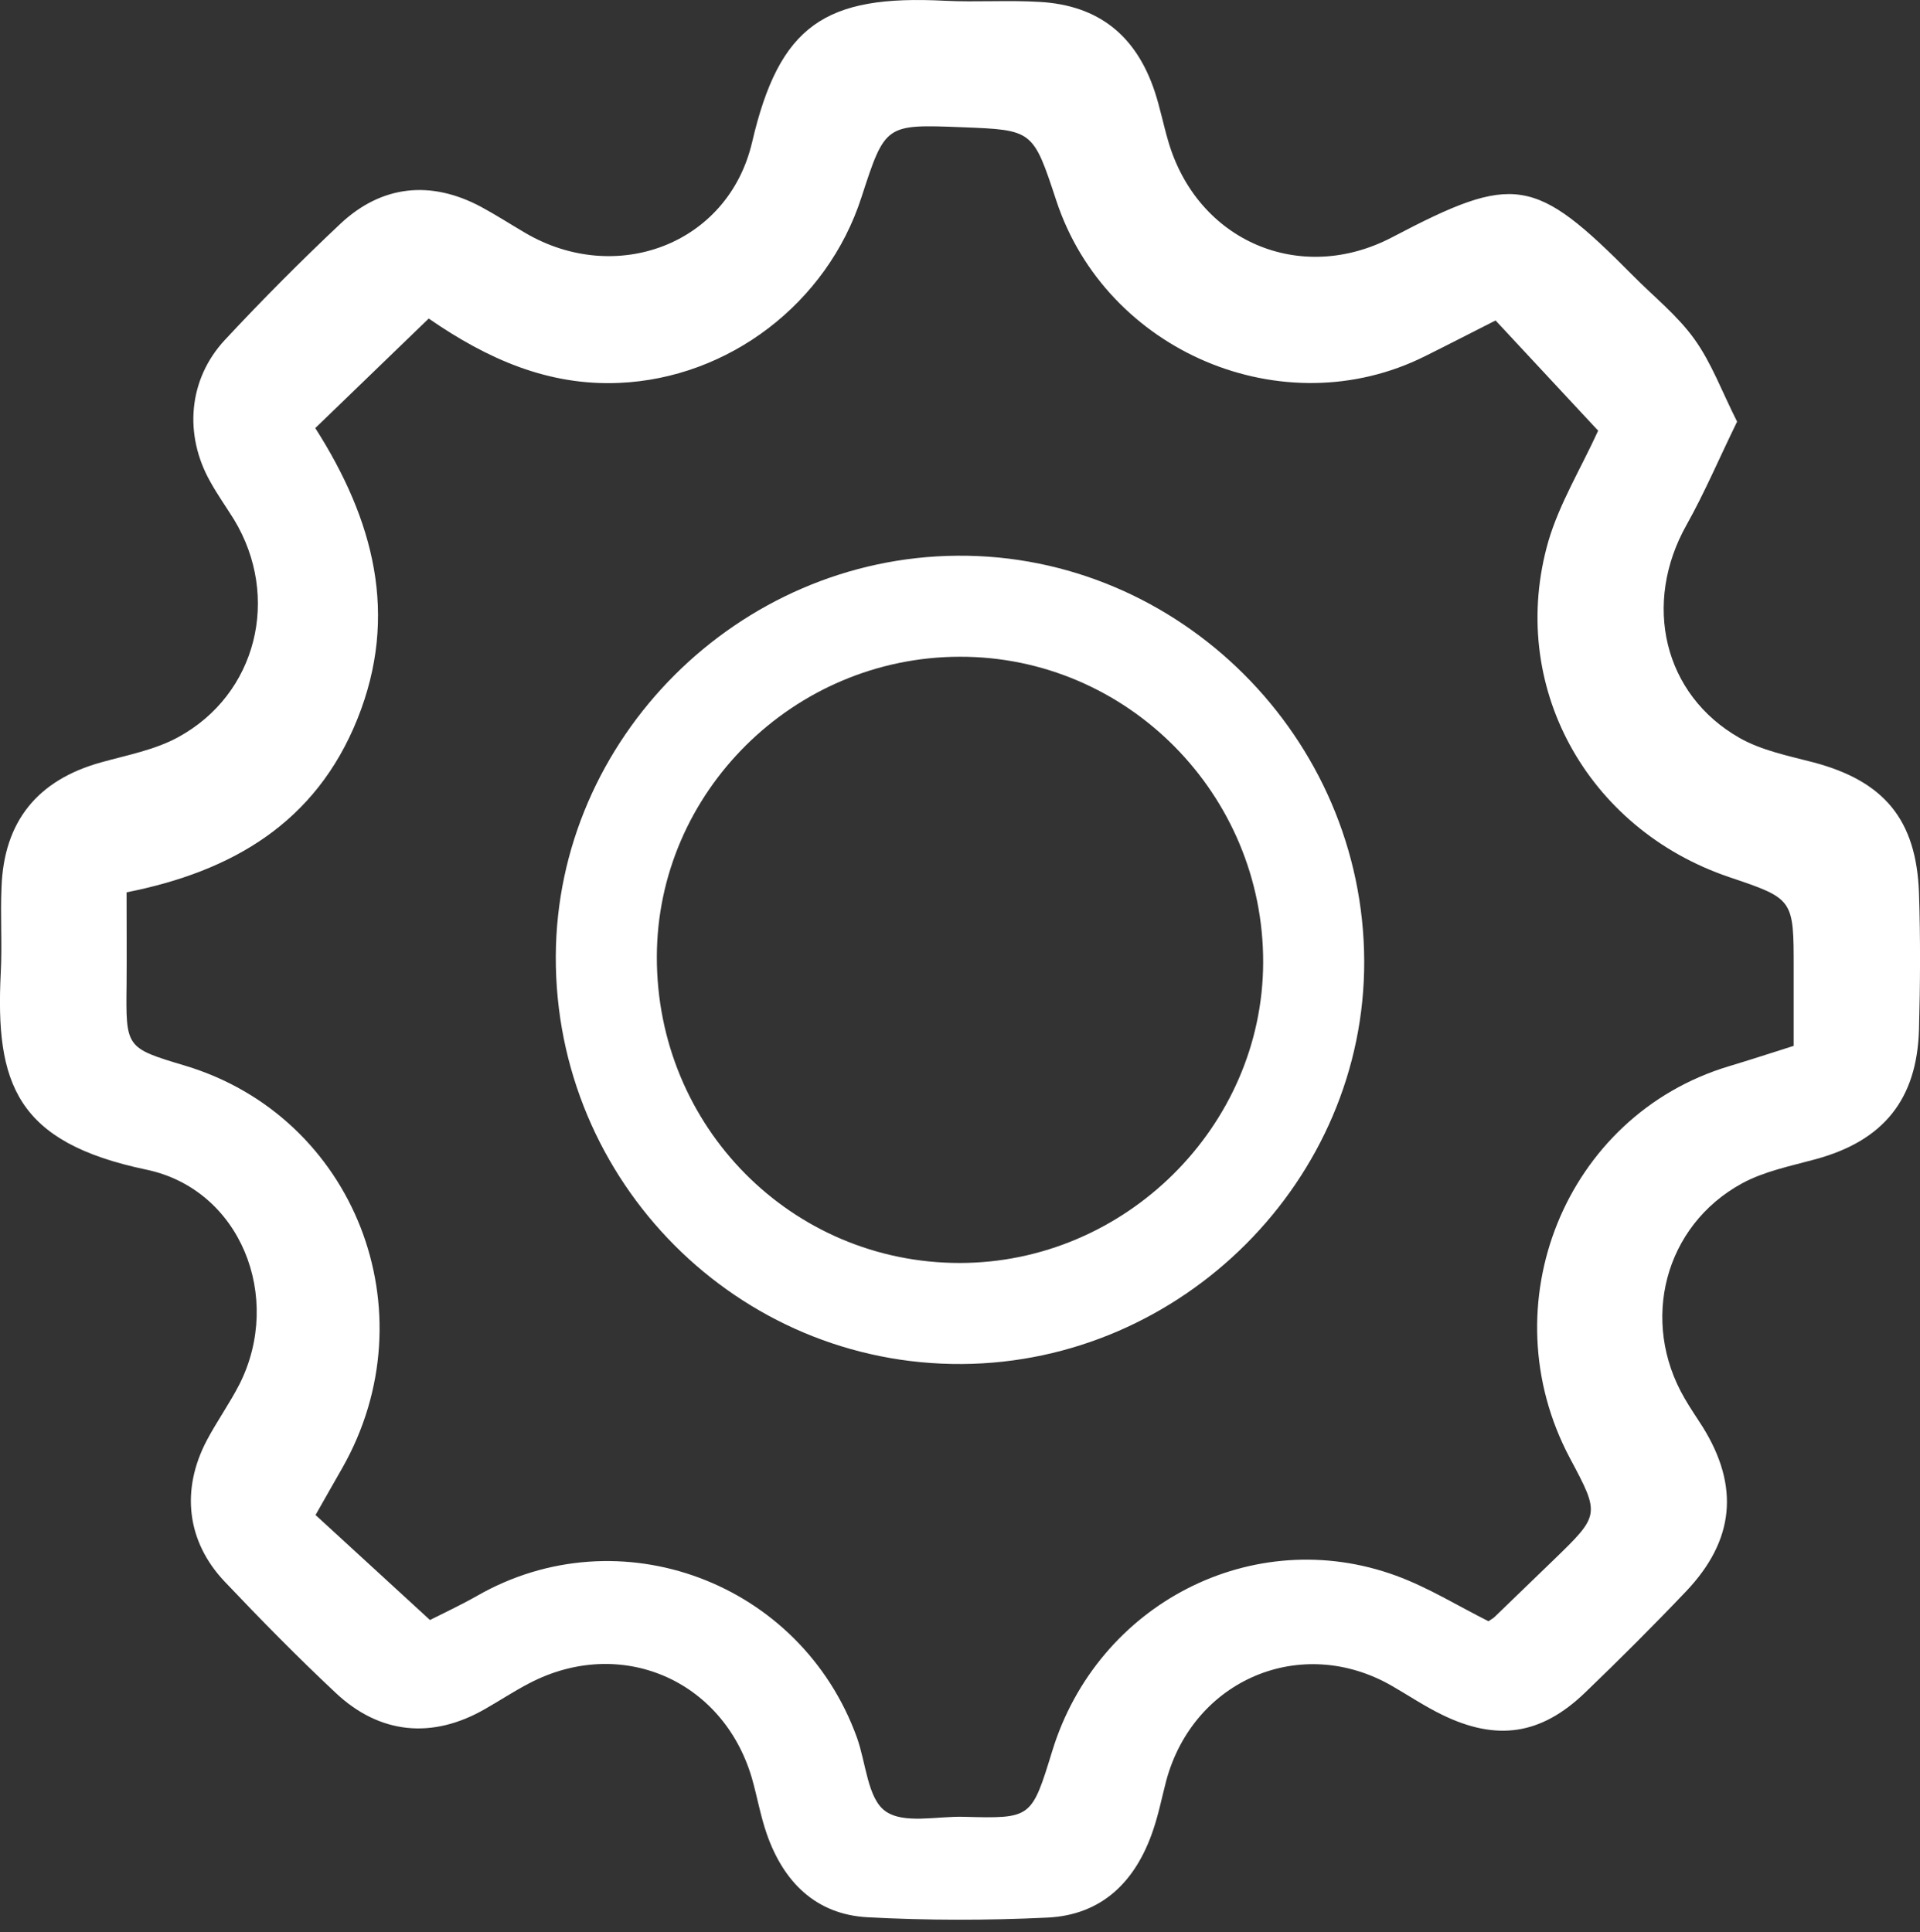
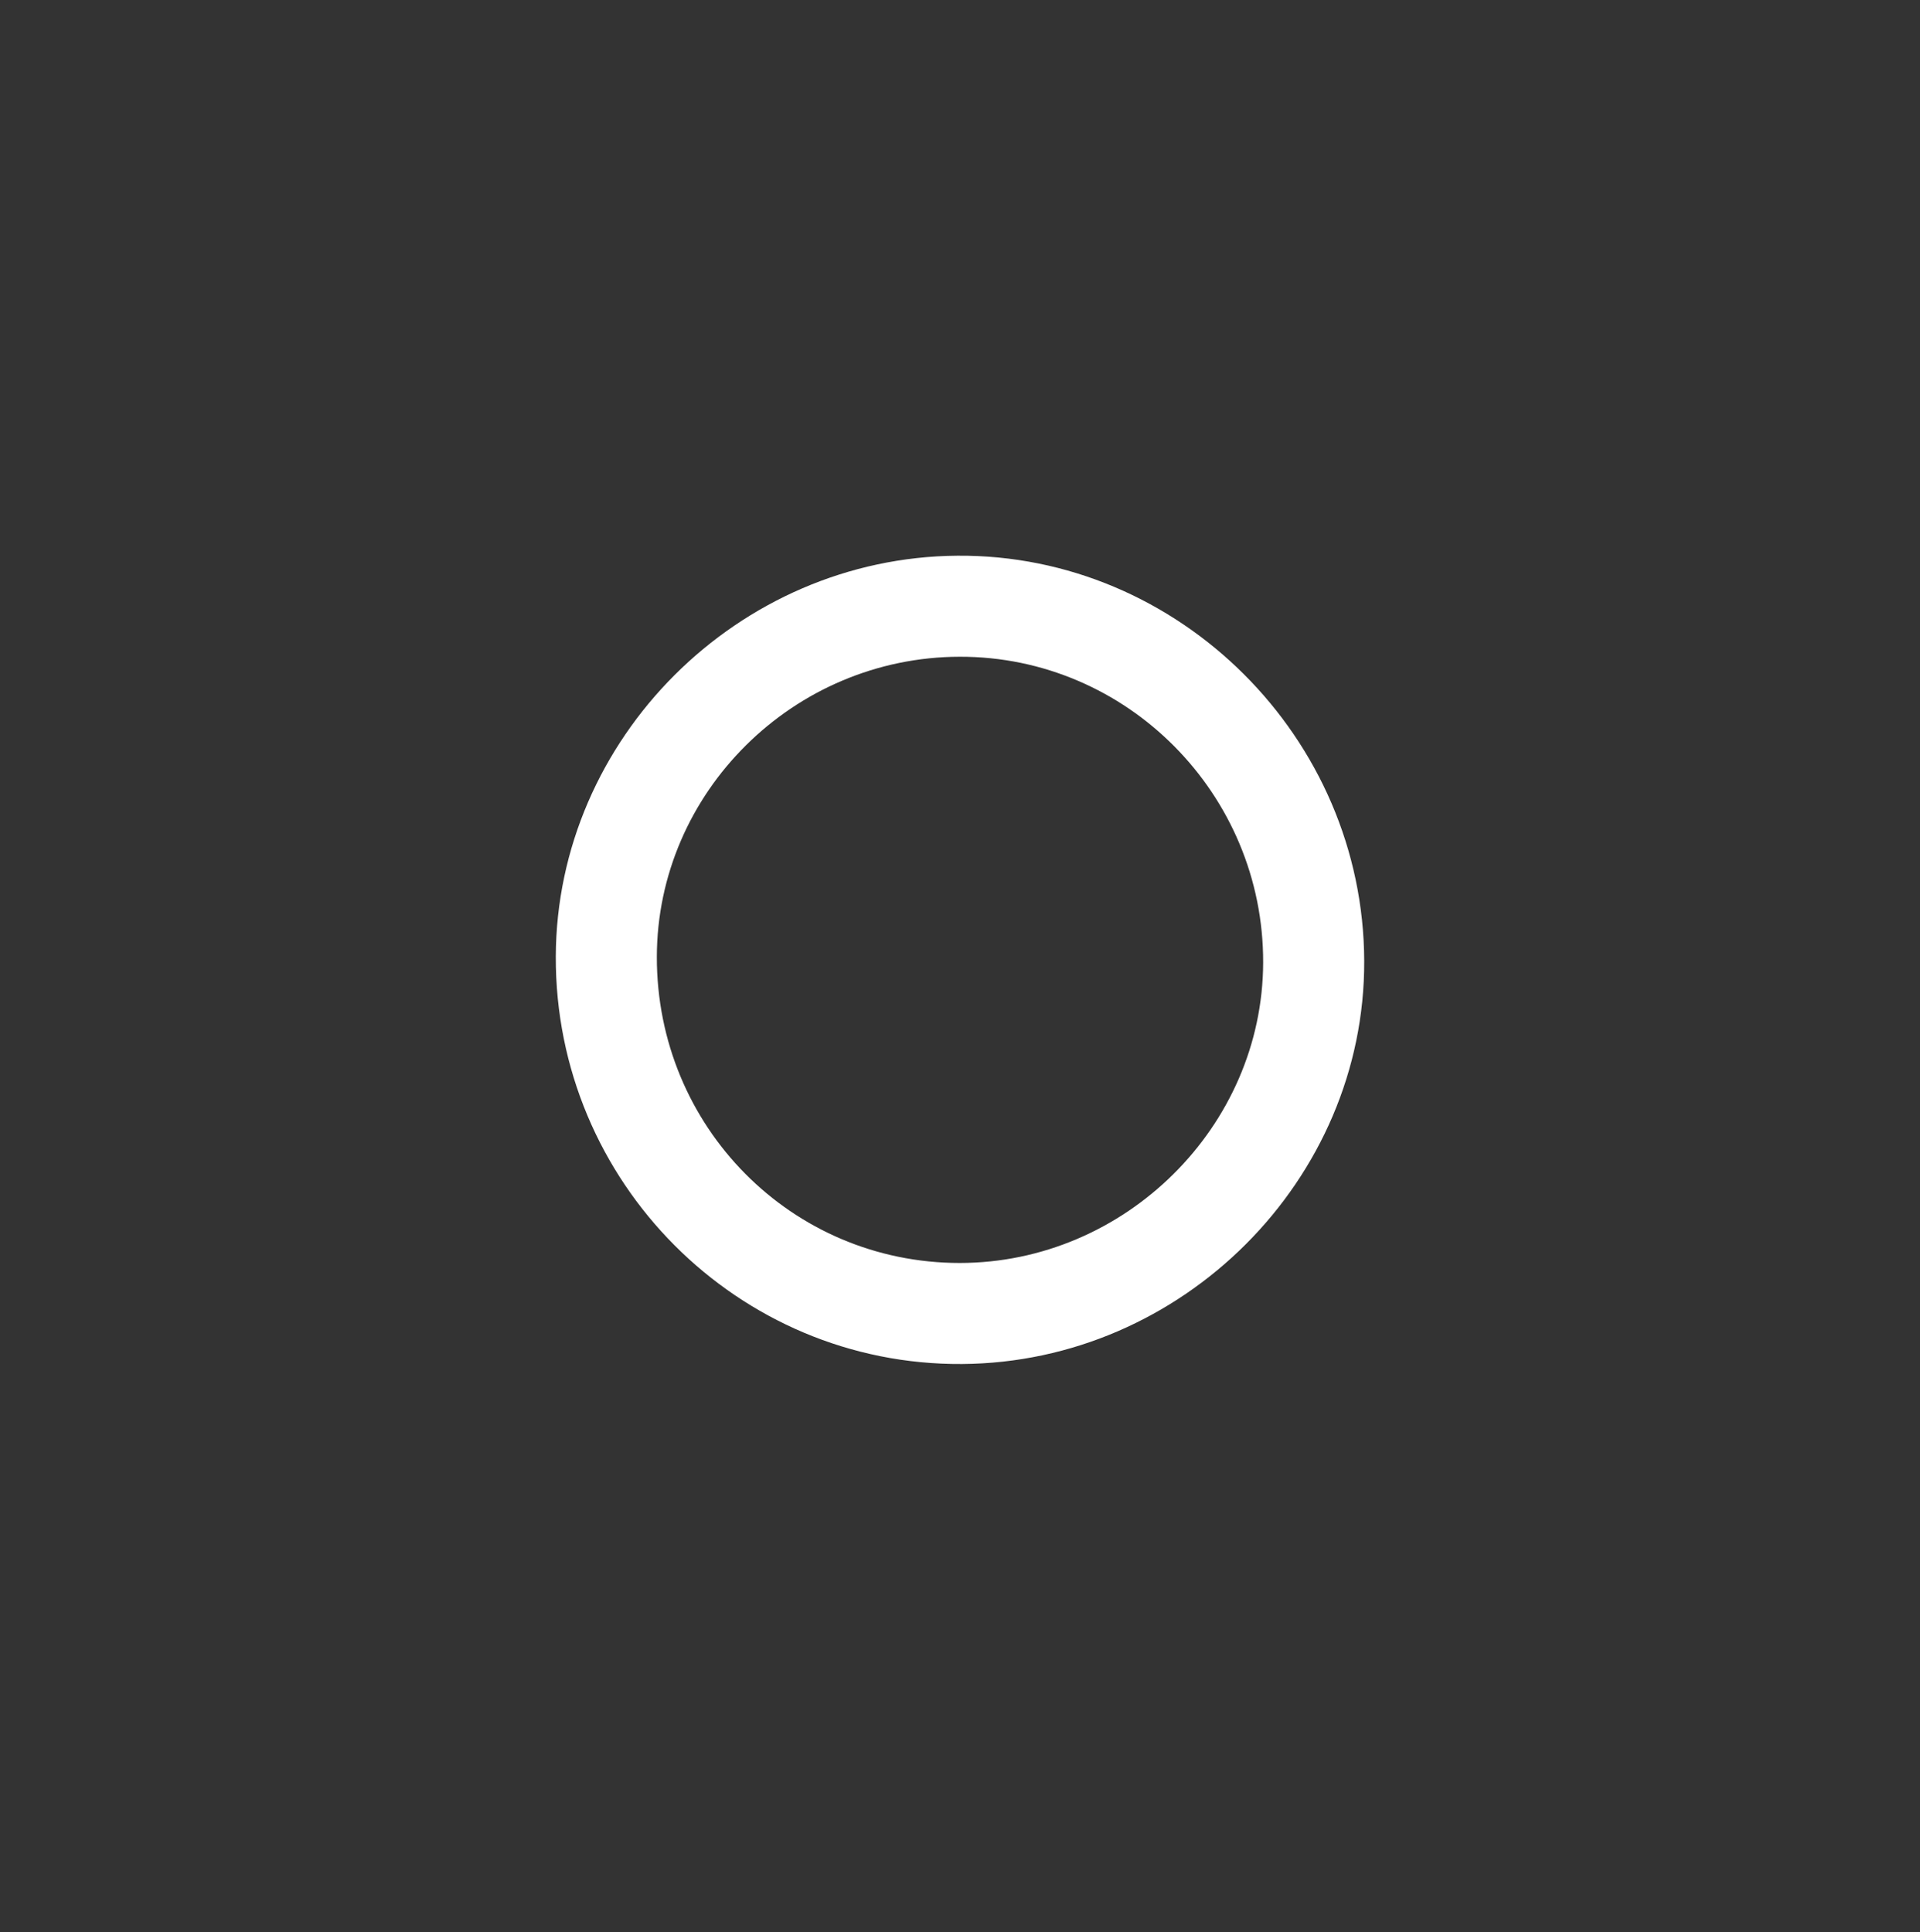
<svg xmlns="http://www.w3.org/2000/svg" width="100%" height="100%" viewBox="0 0 152 153" version="1.1" xml:space="preserve" style="fill-rule:evenodd;clip-rule:evenodd;stroke-linejoin:round;stroke-miterlimit:2;">
  <rect x="0" y="0" width="152" height="153" fill="#333333" stroke="none" />
  <g transform="matrix(2,0,0,2,-3524,-1304)">
-     <path d="M1833,693.405C1832.11,693.687 1831.27,693.962 1830.43,694.214C1823.96,696.162 1820.92,703.66 1824.14,709.723C1825.34,711.973 1825.34,711.973 1823.48,713.774C1822.71,714.521 1821.93,715.268 1821.16,716.015C1821.1,716.075 1821.01,716.116 1820.92,716.184C1819.71,715.578 1818.53,714.844 1817.26,714.38C1811.6,712.31 1805.44,715.485 1803.65,721.326C1802.83,723.994 1802.83,723.997 1800.15,723.926C1799.09,723.896 1797.77,724.225 1797.04,723.698C1796.34,723.192 1796.28,721.791 1795.92,720.788C1793.69,714.622 1786.51,711.951 1780.88,715.181C1780.22,715.556 1779.54,715.871 1779.02,716.135C1777.49,714.727 1776.01,713.377 1774.49,711.978C1774.9,711.259 1775.22,710.688 1775.55,710.115C1779.06,703.929 1776.04,696.206 1769.32,694.187C1766.97,693.483 1766.98,693.483 1767.01,690.968C1767.02,689.797 1767.01,688.623 1767.01,687.327C1771.18,686.502 1774.5,684.576 1776.15,680.457C1777.8,676.344 1776.79,672.571 1774.48,668.947C1775.99,667.485 1777.43,666.095 1778.97,664.611C1781.31,666.227 1783.71,667.279 1786.5,667.159C1790.83,666.977 1794.74,664.021 1796.1,659.808C1797.04,656.918 1797.04,656.918 1800.08,657.037C1802.89,657.146 1802.89,657.146 1803.81,659.936C1805.78,665.932 1812.8,668.898 1818.4,666.105C1819.32,665.649 1820.22,665.181 1821.2,664.687C1822.59,666.184 1823.96,667.657 1825.26,669.05C1824.57,670.563 1823.73,671.932 1823.29,673.426C1821.66,679.099 1824.79,684.809 1830.45,686.725C1833,687.586 1833,687.586 1833,690.351L1833,693.405ZM1837.96,687.358C1837.86,684.444 1836.57,682.919 1833.78,682.181C1832.79,681.922 1831.74,681.713 1830.86,681.216C1827.84,679.499 1827.01,675.891 1828.76,672.779C1829.47,671.514 1830.04,670.168 1830.76,668.692C1830.16,667.506 1829.75,666.37 1829.07,665.426C1828.4,664.489 1827.46,663.743 1826.64,662.913C1822.74,658.977 1821.95,658.85 1817.11,661.391C1813.47,663.302 1809.39,661.55 1808.24,657.579C1808.05,656.933 1807.92,656.268 1807.71,655.63C1806.97,653.4 1805.48,652.211 1803.16,652.076C1801.91,652 1800.65,652.092 1799.4,652.03C1794.66,651.786 1792.85,652.992 1791.77,657.633C1790.82,661.691 1786.37,663.324 1782.79,661.22C1782.21,660.88 1781.64,660.512 1781.05,660.193C1779.06,659.126 1777.11,659.323 1775.47,660.863C1773.9,662.342 1772.38,663.87 1770.91,665.448C1769.45,667.013 1769.27,669.214 1770.33,671.082C1770.61,671.587 1770.95,672.066 1771.26,672.563C1773.12,675.629 1772.17,679.489 1769.05,681.186C1768.13,681.689 1767.04,681.892 1766.01,682.179C1763.49,682.876 1762.15,684.514 1762.06,687.134C1762.01,688.258 1762.09,689.388 1762.03,690.512C1761.81,694.908 1762.64,697.224 1767.79,698.305C1771.53,699.087 1773.21,703.363 1771.48,706.799C1771.09,707.561 1770.59,708.261 1770.19,709.016C1769.15,710.984 1769.39,713.033 1770.9,714.622C1772.32,716.12 1773.77,717.596 1775.28,719.012C1777.03,720.664 1779.12,720.856 1781.2,719.658C1781.79,719.323 1782.35,718.95 1782.95,718.639C1786.55,716.758 1790.61,718.483 1791.76,722.386C1791.97,723.118 1792.1,723.881 1792.35,724.6C1793.01,726.5 1794.29,727.792 1796.34,727.903C1798.71,728.03 1801.09,728.03 1803.46,727.916C1805.63,727.814 1806.96,726.473 1807.64,724.465C1807.86,723.826 1807.99,723.162 1808.16,722.51C1809.24,718.483 1813.52,716.68 1817.1,718.745C1817.76,719.126 1818.4,719.553 1819.08,719.885C1821.25,720.945 1823,720.685 1824.74,719.012C1826.1,717.704 1827.44,716.368 1828.74,715.001C1830.66,712.979 1830.86,710.843 1829.4,708.494C1829.16,708.113 1828.9,707.742 1828.68,707.356C1826.91,704.309 1827.88,700.531 1830.95,698.852C1831.84,698.368 1832.88,698.163 1833.87,697.892C1836.54,697.165 1837.88,695.54 1837.96,692.761C1838.01,690.961 1838.02,689.158 1837.96,687.358Z" style="fill:white;" />
-   </g>
+     </g>
  <g transform="matrix(2,0,0,2,-3524,-1304)">
    <path d="M1799.99,702C1793.33,702 1787.99,696.604 1788,689.881C1788.01,683.369 1793.41,678.011 1799.99,678C1806.61,677.986 1812.02,683.441 1812,690.11C1811.98,696.604 1806.53,701.998 1799.99,702ZM1799.9,674C1791.22,674.062 1784.03,681.239 1784,689.869C1783.97,698.793 1791.21,706.059 1800.08,706C1808.81,705.942 1816.03,698.701 1816,690.044C1815.97,681.203 1808.67,673.936 1799.9,674Z" style="fill:white;" />
  </g>
</svg>